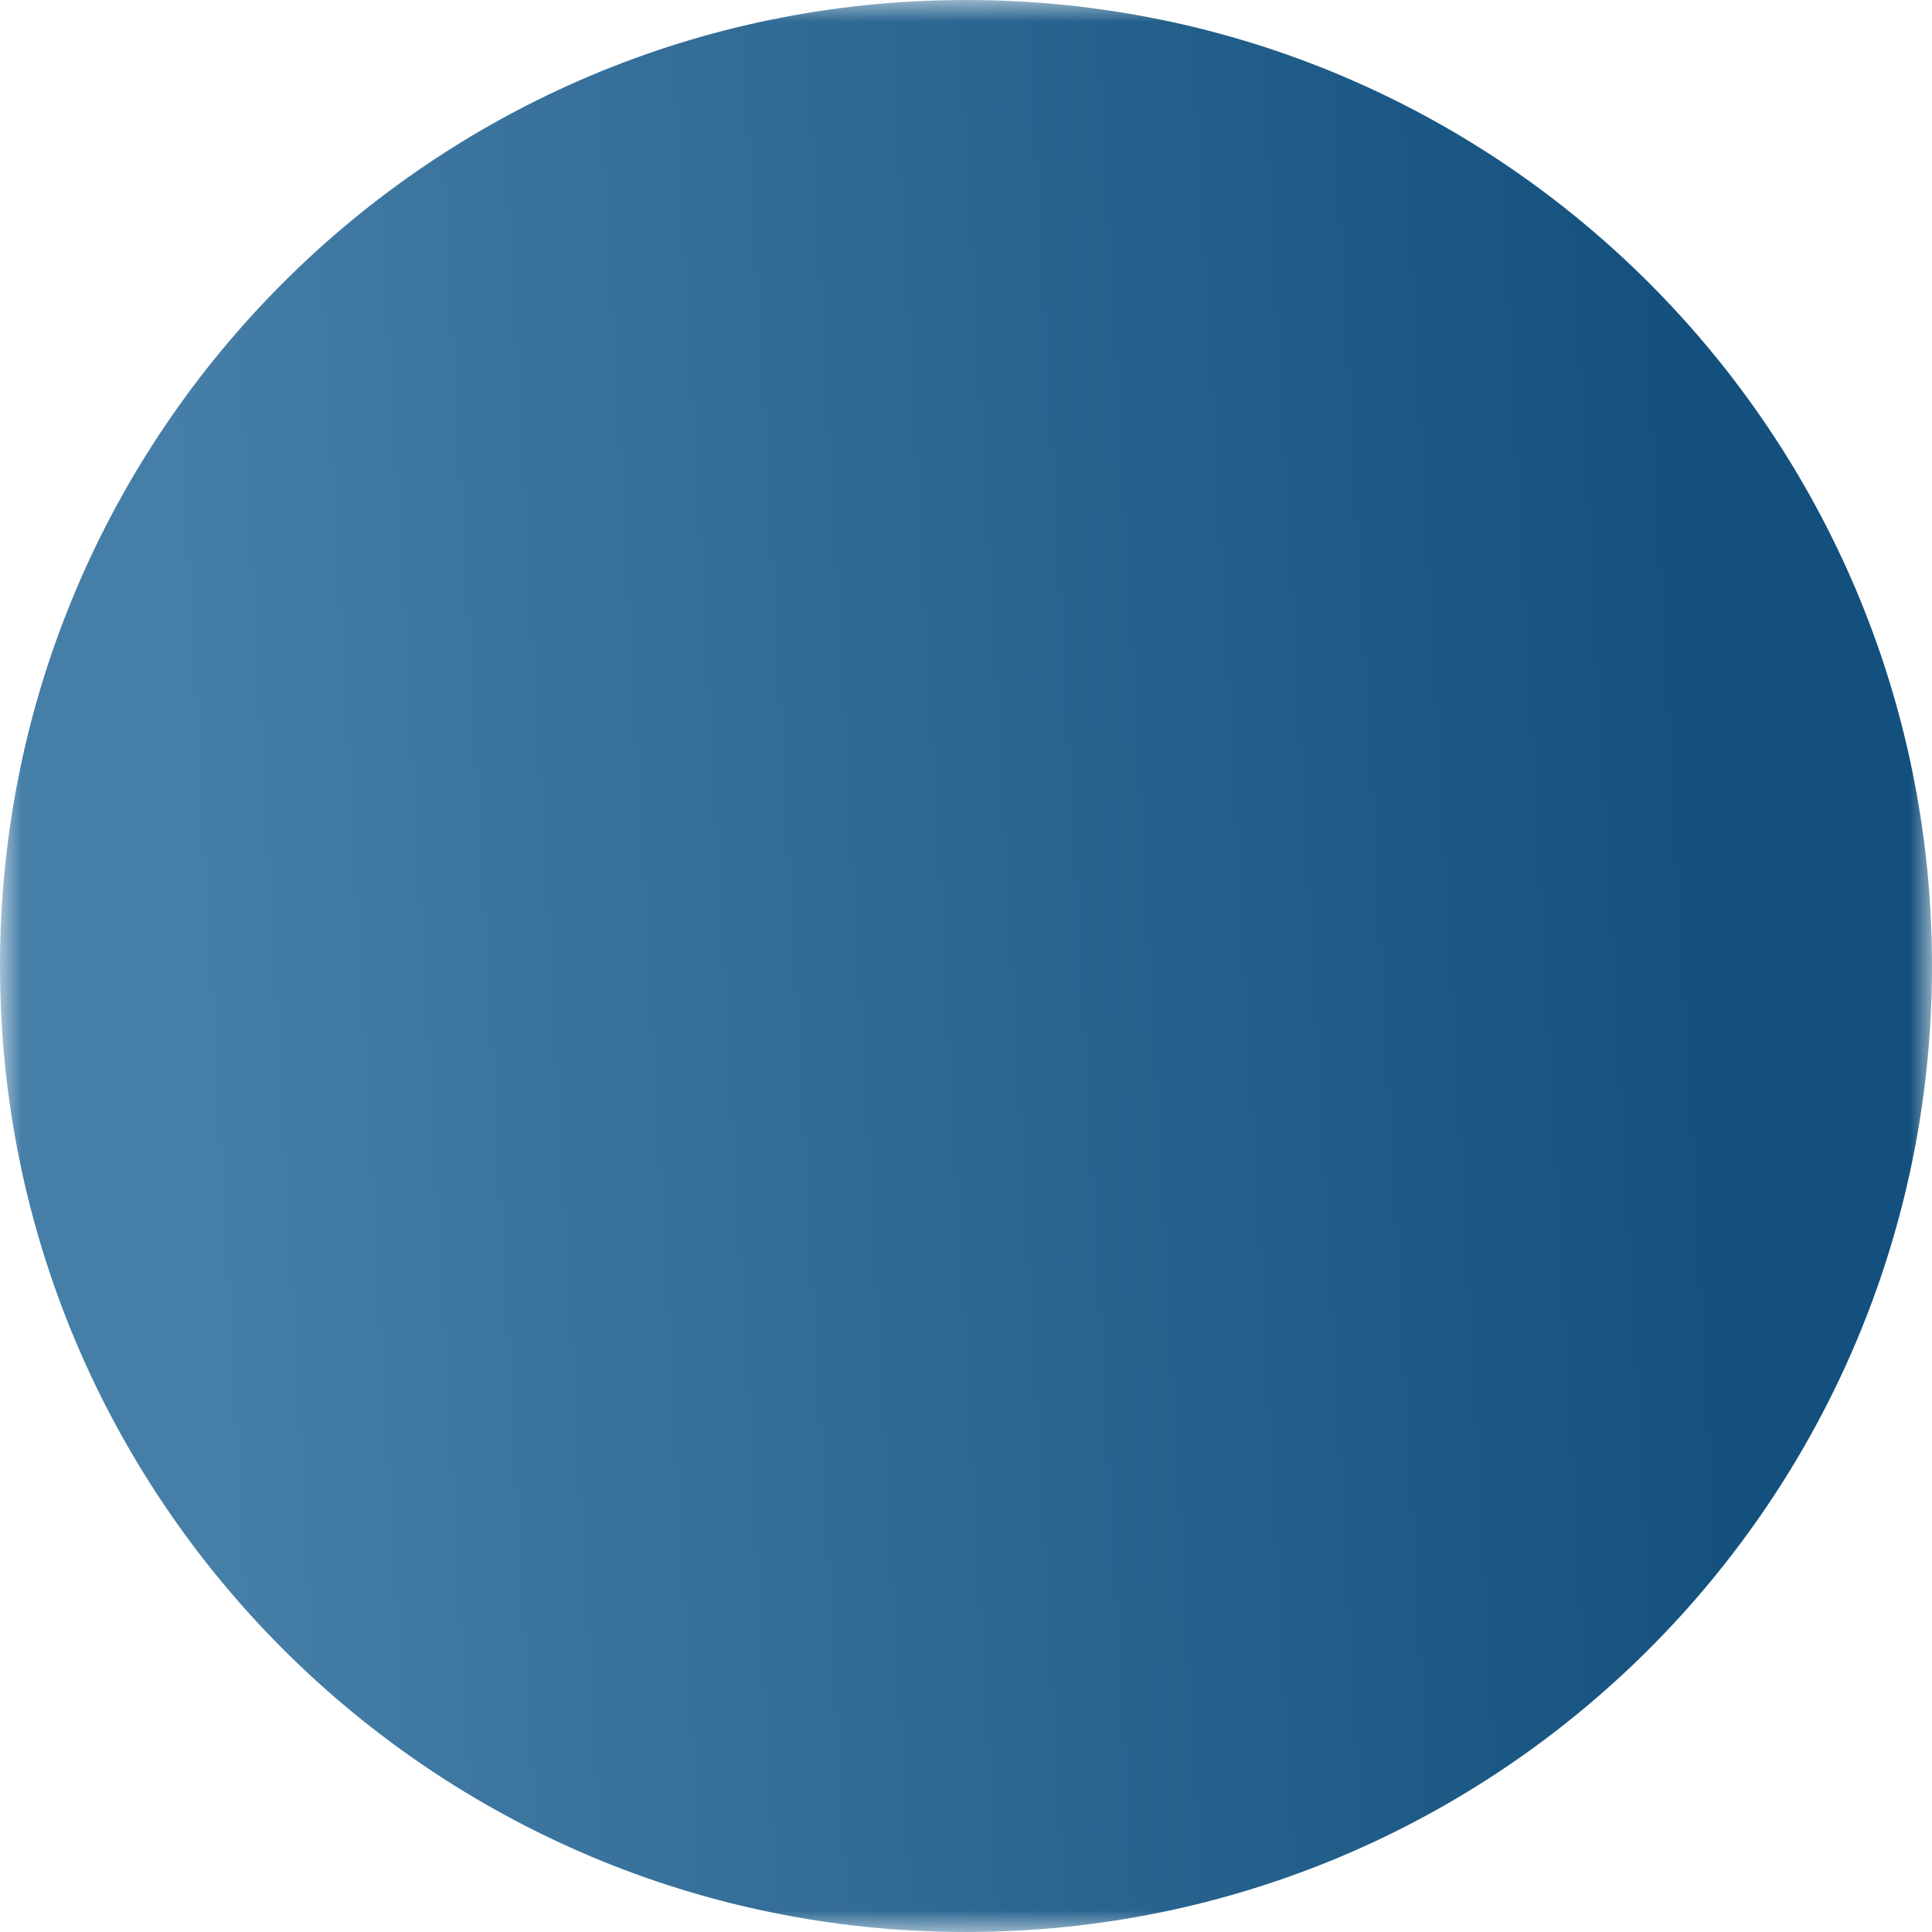
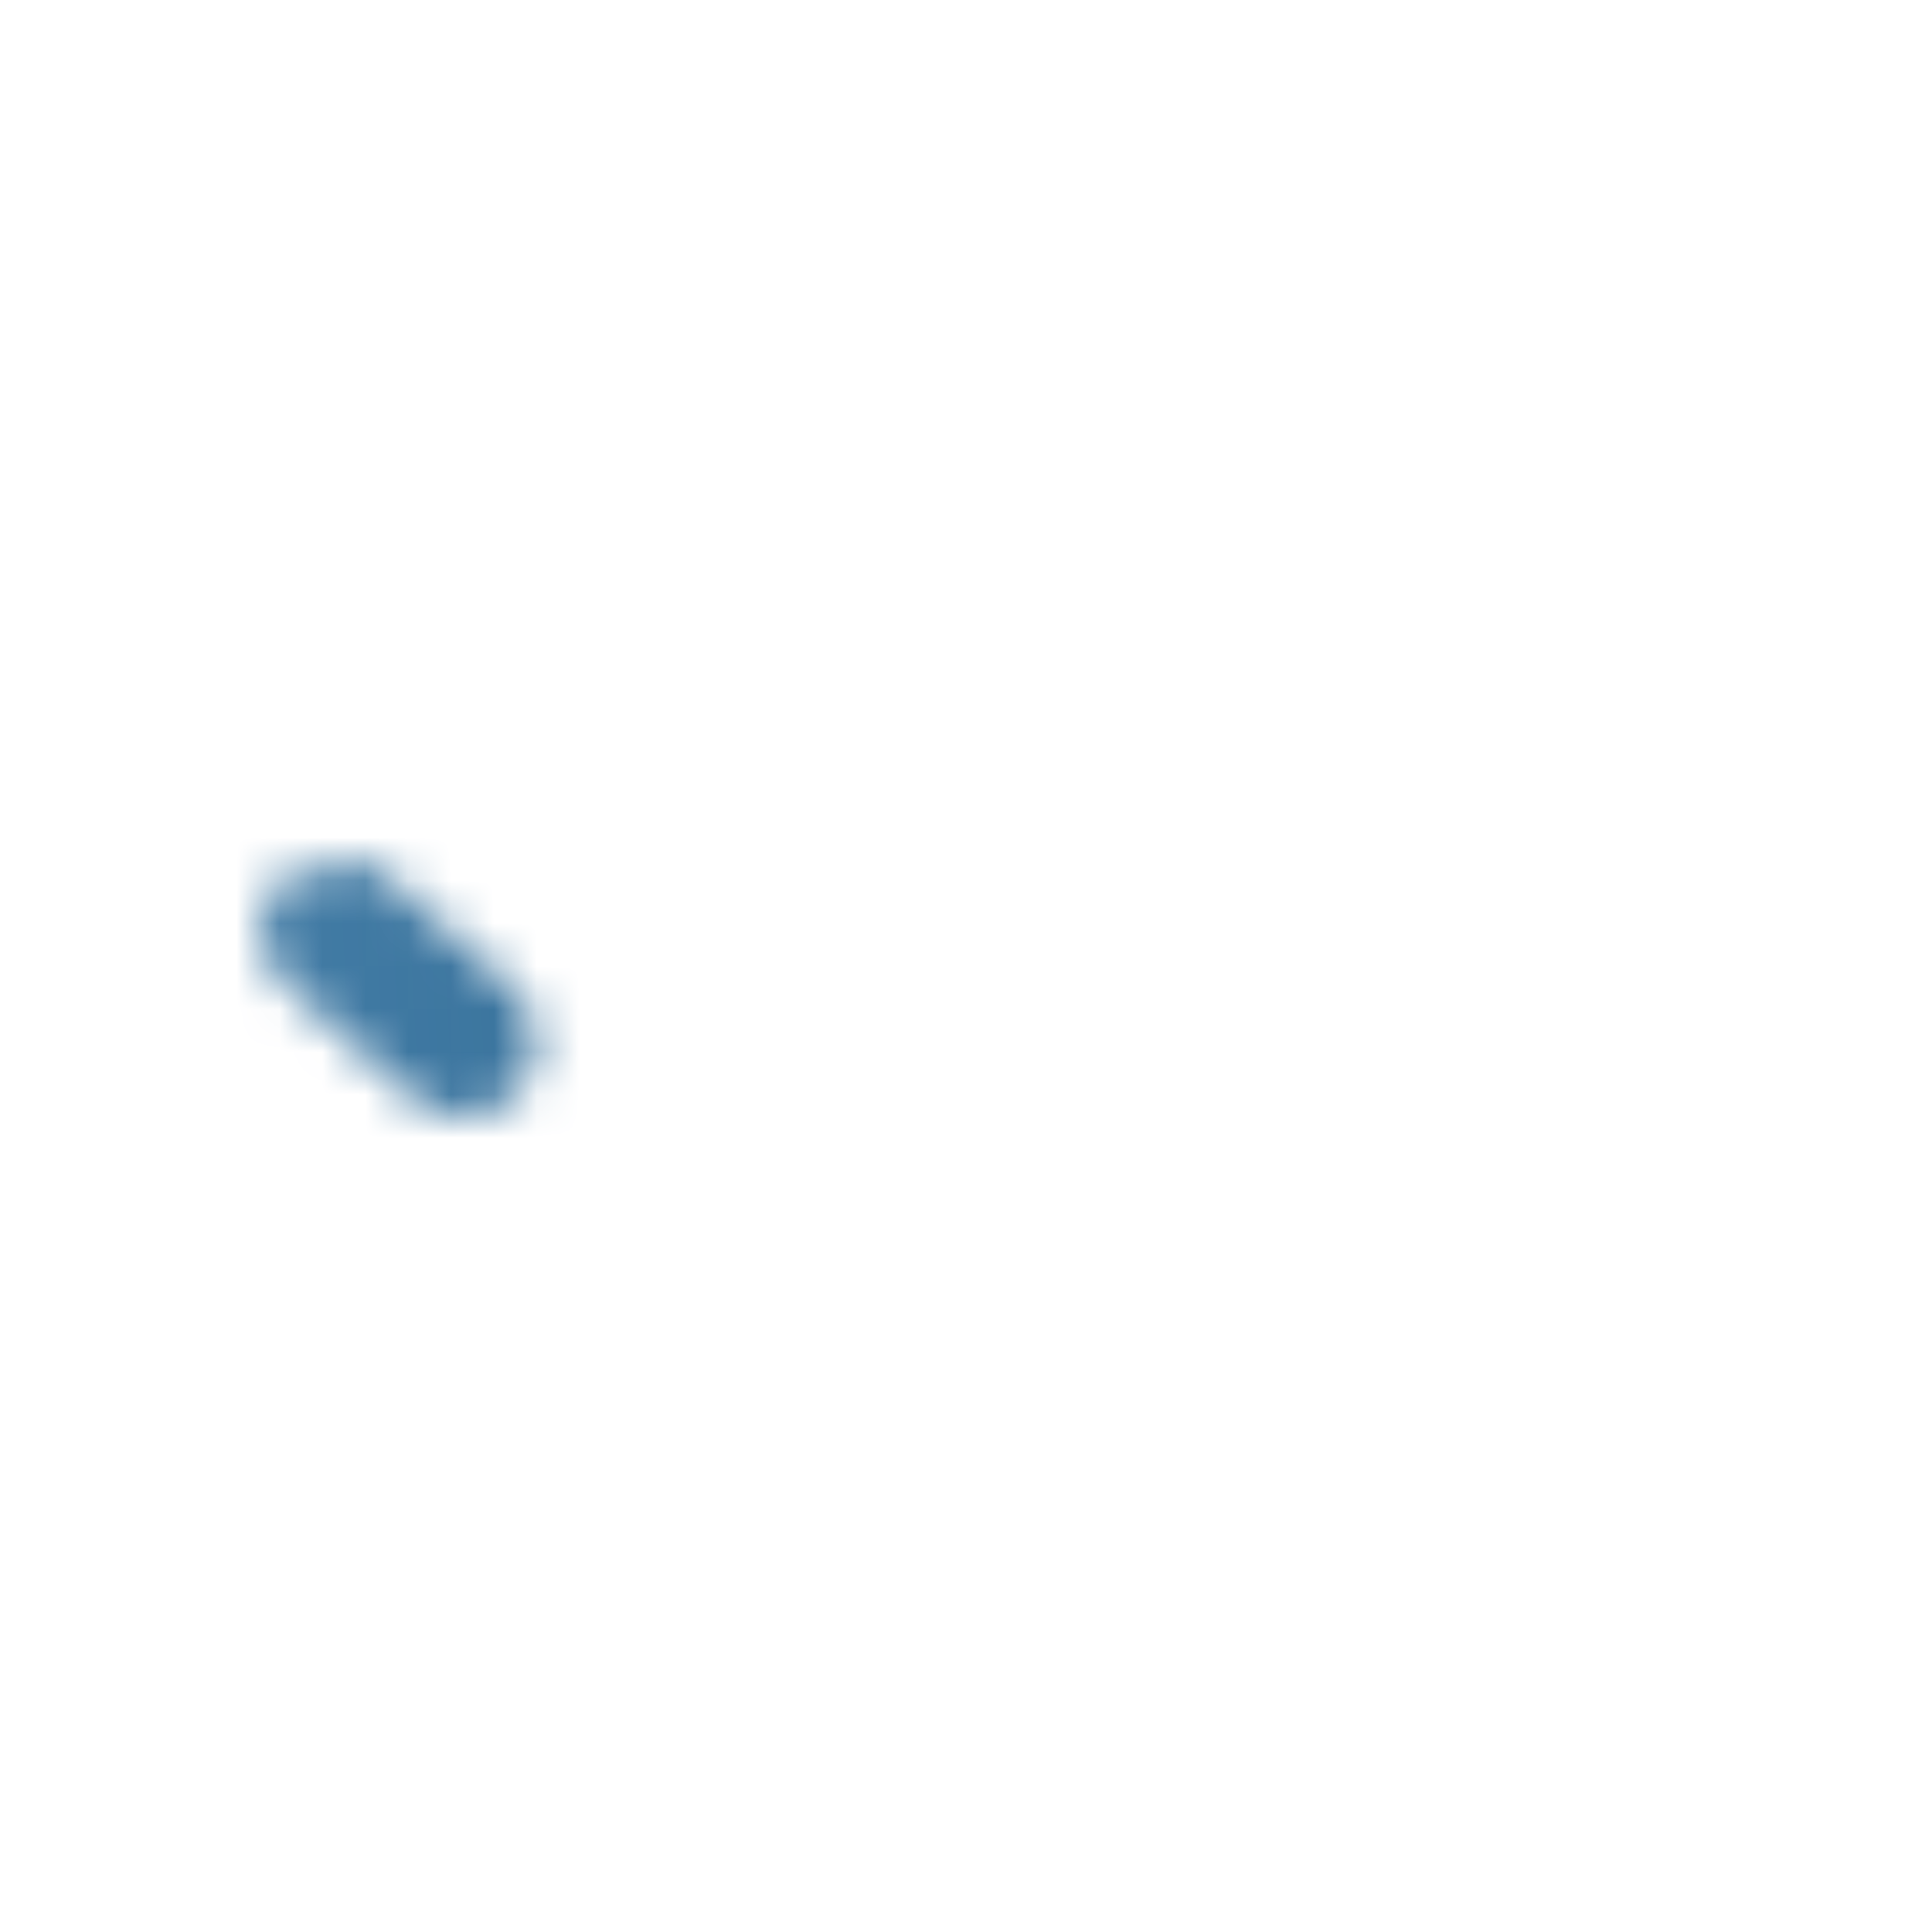
<svg xmlns="http://www.w3.org/2000/svg" width="45" height="45" viewBox="0 0 45 45" fill="none">
  <g id="Group">
    <g id="Mask group">
      <mask id="mask0_2560_598" style="mask-type:luminance" maskUnits="userSpaceOnUse" x="0" y="0" width="45" height="45">
        <g id="Group_2">
-           <path id="Vector" d="M0 0H45V45H0V0Z" fill="white" />
          <g id="Group_3">
-             <path id="Vector_2" fill-rule="evenodd" clip-rule="evenodd" d="M15.499 15.24C14.395 16.328 13.552 17.651 13.032 19.111C12.511 20.57 12.328 22.128 12.494 23.669C12.518 23.895 12.497 24.124 12.433 24.342C12.368 24.56 12.262 24.763 12.118 24.94C11.976 25.117 11.799 25.264 11.599 25.372C11.399 25.481 11.18 25.549 10.954 25.573C10.497 25.621 10.04 25.486 9.683 25.197C9.326 24.908 9.098 24.489 9.05 24.032C8.829 21.975 9.076 19.893 9.772 17.944C10.467 15.995 11.595 14.228 13.069 12.776C18.497 7.424 27.244 7.514 32.608 12.952C37.973 18.392 37.94 27.141 32.514 32.492C30.002 34.974 26.63 36.392 23.099 36.449C21.764 36.472 20.434 36.303 19.148 35.947C18.923 35.891 18.713 35.791 18.528 35.652C18.343 35.514 18.188 35.34 18.072 35.14C17.955 34.941 17.88 34.72 17.85 34.491C17.82 34.262 17.837 34.029 17.898 33.806C17.96 33.584 18.065 33.376 18.209 33.194C18.352 33.013 18.53 32.863 18.732 32.751C18.935 32.64 19.157 32.57 19.387 32.546C19.617 32.522 19.849 32.545 20.07 32.612C21.035 32.88 22.035 33.006 23.037 32.987C25.679 32.946 28.203 31.886 30.082 30.028C34.138 26.03 34.176 19.472 30.143 15.384C26.11 11.294 19.554 11.242 15.501 15.24" fill="black" />
-             <path id="Vector_3" fill-rule="evenodd" clip-rule="evenodd" d="M12.058 25.434C11.907 25.604 11.724 25.742 11.519 25.841C11.315 25.94 11.093 25.998 10.866 26.011C10.639 26.024 10.412 25.993 10.197 25.918C9.982 25.843 9.784 25.727 9.614 25.576L6.637 22.928C6.295 22.623 6.087 22.194 6.06 21.735C6.034 21.277 6.19 20.827 6.496 20.484C6.801 20.141 7.23 19.934 7.688 19.907C8.146 19.88 8.597 20.037 8.939 20.342L11.916 22.99C12.086 23.141 12.225 23.325 12.323 23.529C12.423 23.734 12.48 23.956 12.493 24.183C12.507 24.41 12.475 24.637 12.4 24.852C12.326 25.066 12.209 25.264 12.058 25.434Z" fill="black" />
-             <path id="Vector_4" fill-rule="evenodd" clip-rule="evenodd" d="M9.381 25.27C9.517 25.451 9.688 25.605 9.884 25.72C10.079 25.836 10.296 25.912 10.521 25.944C10.746 25.977 10.975 25.964 11.195 25.908C11.415 25.851 11.622 25.752 11.804 25.616L15.265 23.02C15.633 22.744 15.875 22.334 15.94 21.88C16.005 21.425 15.887 20.964 15.611 20.596C15.336 20.229 14.926 19.986 14.472 19.922C14.017 19.857 13.556 19.975 13.188 20.25L9.727 22.846C9.545 22.983 9.392 23.154 9.276 23.349C9.16 23.545 9.084 23.761 9.052 23.986C9.02 24.211 9.032 24.44 9.089 24.66C9.145 24.881 9.244 25.088 9.381 25.27ZM22.5 15.577C22.959 15.577 23.399 15.759 23.724 16.084C24.048 16.409 24.231 16.849 24.231 17.308V23.366C24.231 23.825 24.048 24.265 23.724 24.589C23.399 24.914 22.959 25.096 22.5 25.096C22.041 25.096 21.601 24.914 21.276 24.589C20.952 24.265 20.769 23.825 20.769 23.366V17.308C20.769 16.849 20.952 16.409 21.276 16.084C21.601 15.759 22.041 15.577 22.5 15.577Z" fill="black" />
-             <path id="Vector_5" fill-rule="evenodd" clip-rule="evenodd" d="M29.423 23.365C29.423 23.824 29.241 24.264 28.916 24.589C28.592 24.913 28.151 25.096 27.692 25.096H22.5C22.041 25.096 21.601 24.913 21.276 24.589C20.952 24.264 20.769 23.824 20.769 23.365C20.769 22.906 20.952 22.466 21.276 22.141C21.601 21.817 22.041 21.634 22.5 21.634H27.692C28.151 21.634 28.592 21.817 28.916 22.141C29.241 22.466 29.423 22.906 29.423 23.365Z" fill="black" />
+             <path id="Vector_3" fill-rule="evenodd" clip-rule="evenodd" d="M12.058 25.434C11.907 25.604 11.724 25.742 11.519 25.841C11.315 25.94 11.093 25.998 10.866 26.011C10.639 26.024 10.412 25.993 10.197 25.918C9.982 25.843 9.784 25.727 9.614 25.576L6.637 22.928C6.295 22.623 6.087 22.194 6.06 21.735C6.034 21.277 6.19 20.827 6.496 20.484C8.146 19.88 8.597 20.037 8.939 20.342L11.916 22.99C12.086 23.141 12.225 23.325 12.323 23.529C12.423 23.734 12.48 23.956 12.493 24.183C12.507 24.41 12.475 24.637 12.4 24.852C12.326 25.066 12.209 25.264 12.058 25.434Z" fill="black" />
          </g>
        </g>
      </mask>
      <g mask="url(#mask0_2560_598)">
        <path id="Vector_6" d="M22.5 45C34.926 45 45 34.926 45 22.5C45 10.074 34.926 0 22.5 0C10.074 0 0 10.074 0 22.5C0 34.926 10.074 45 22.5 45Z" fill="url(#paint0_linear_2560_598)" />
      </g>
    </g>
  </g>
  <defs>
    <linearGradient id="paint0_linear_2560_598" x1="4.863" y1="28.591" x2="41.985" y2="26.523" gradientUnits="userSpaceOnUse">
      <stop stop-color="#457EA7" />
      <stop offset="0.962" stop-color="#13507D" />
    </linearGradient>
  </defs>
</svg>